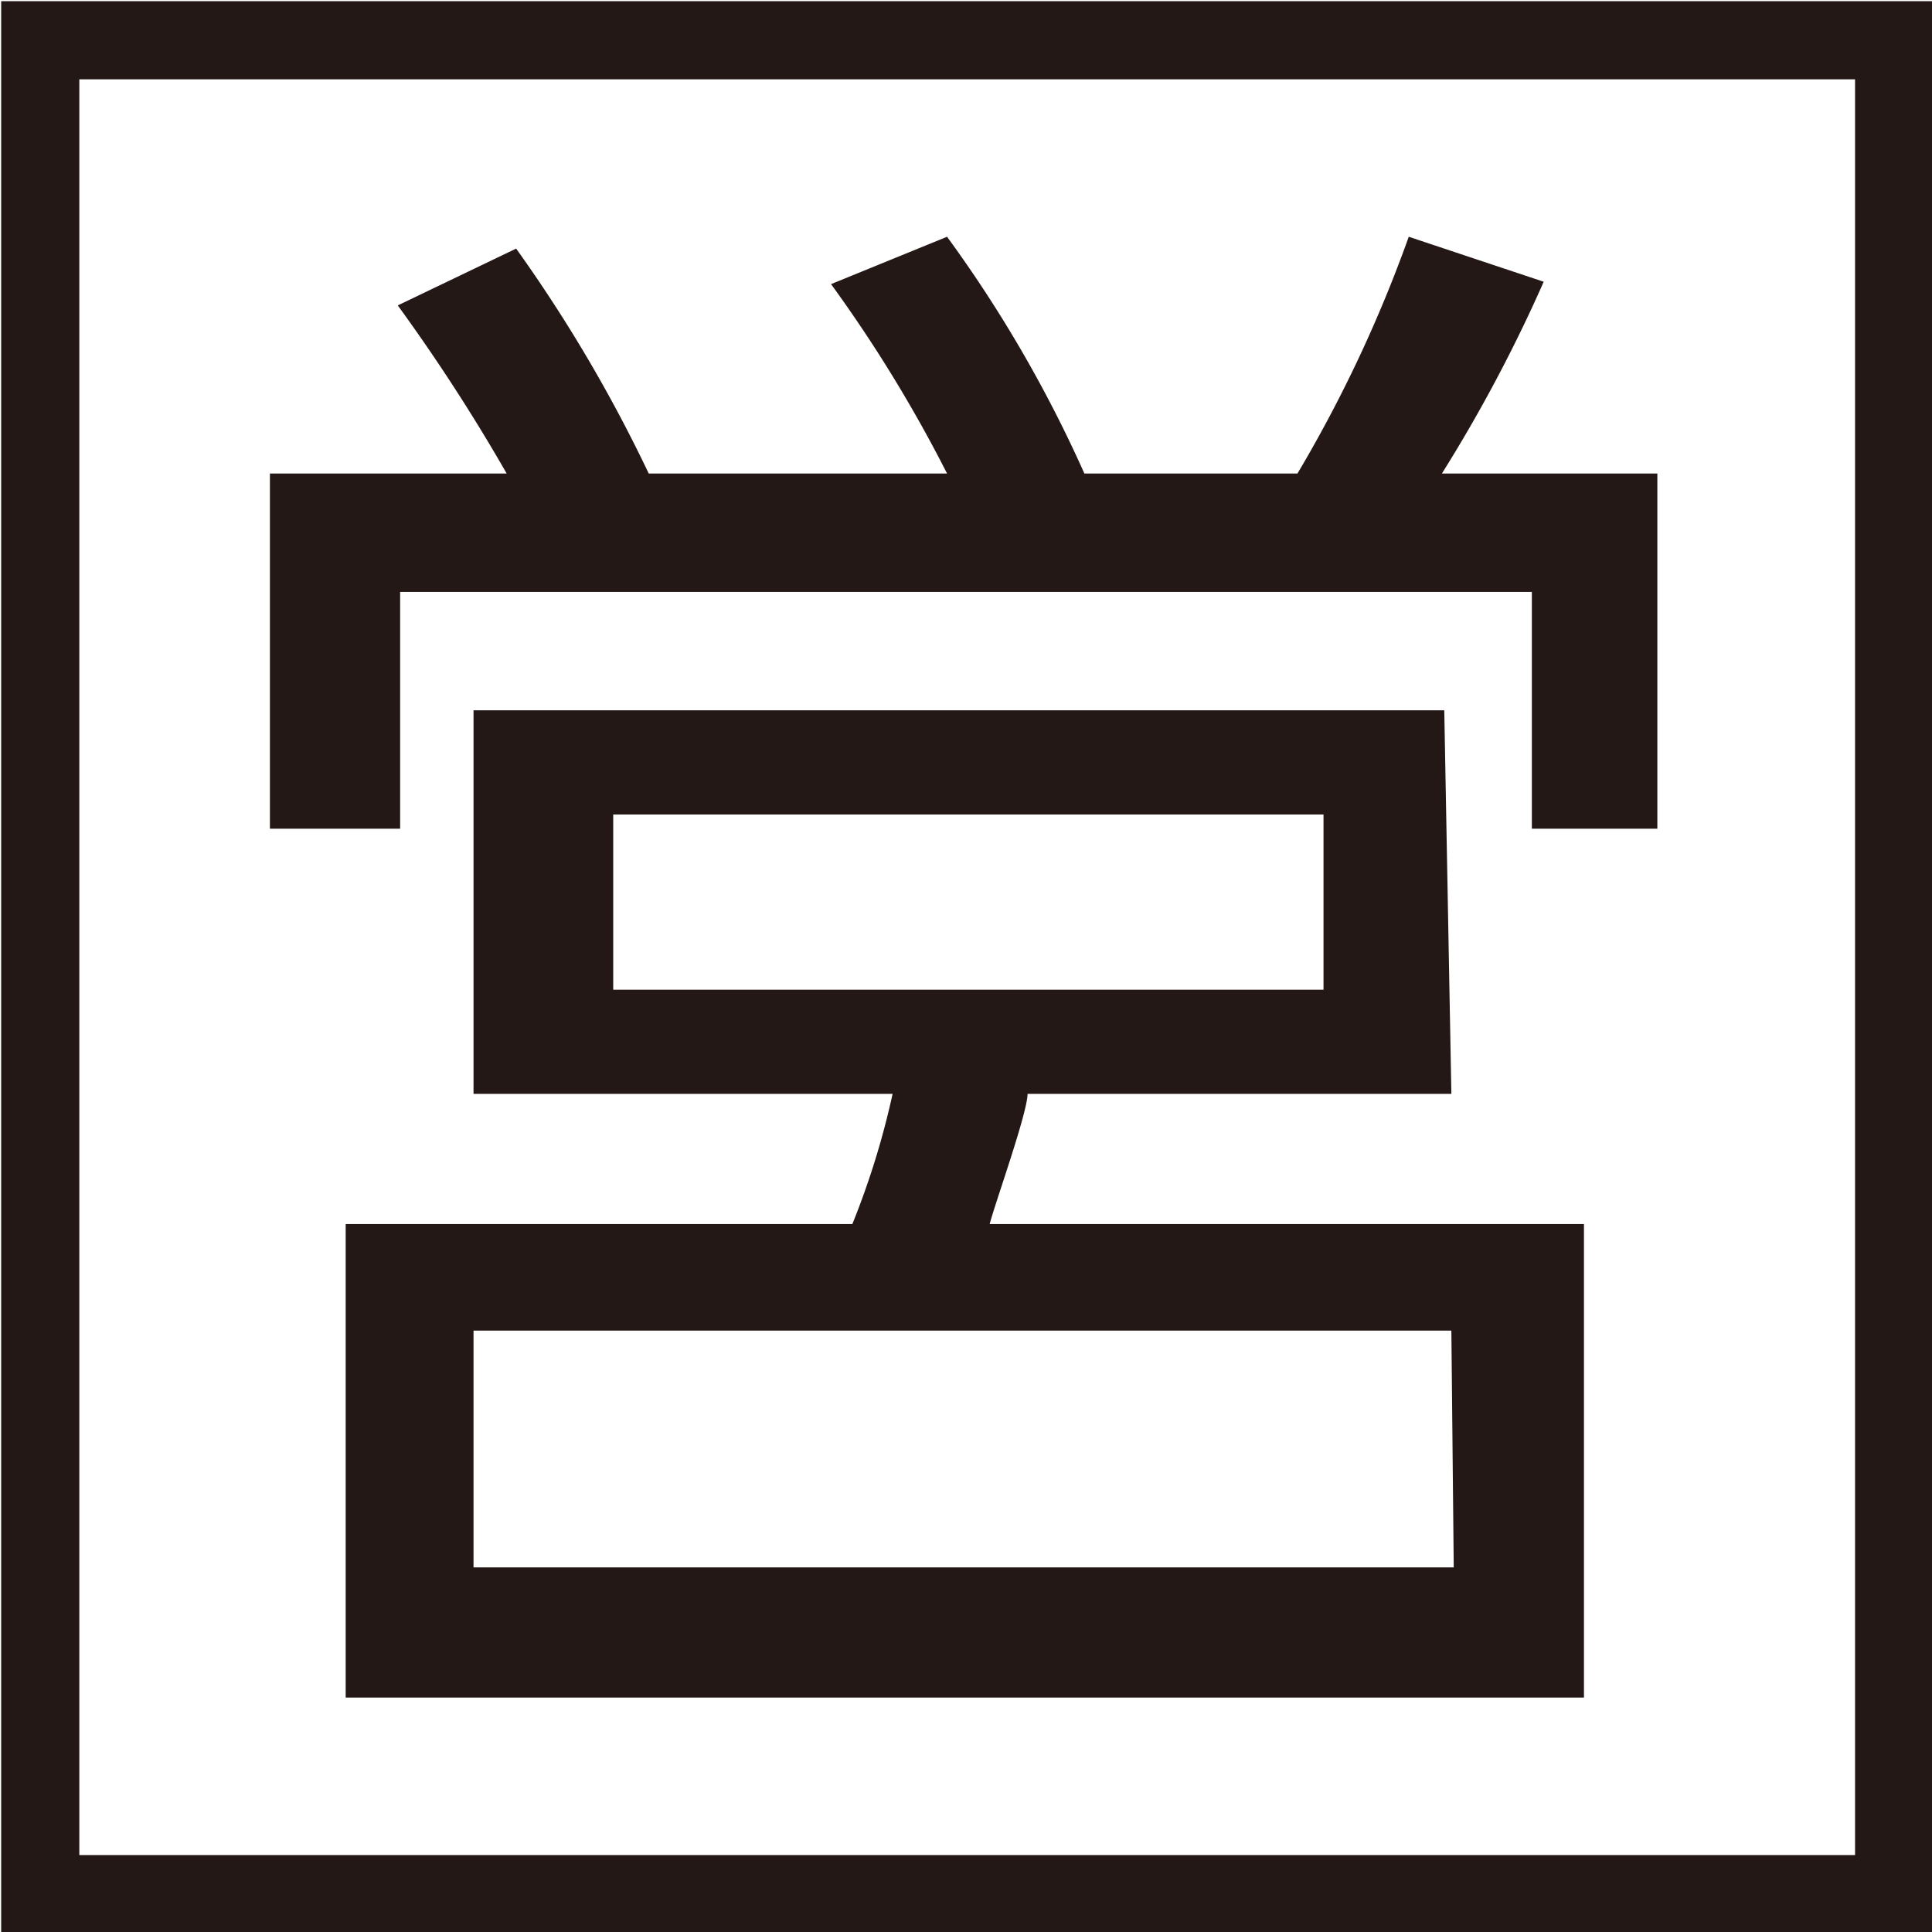
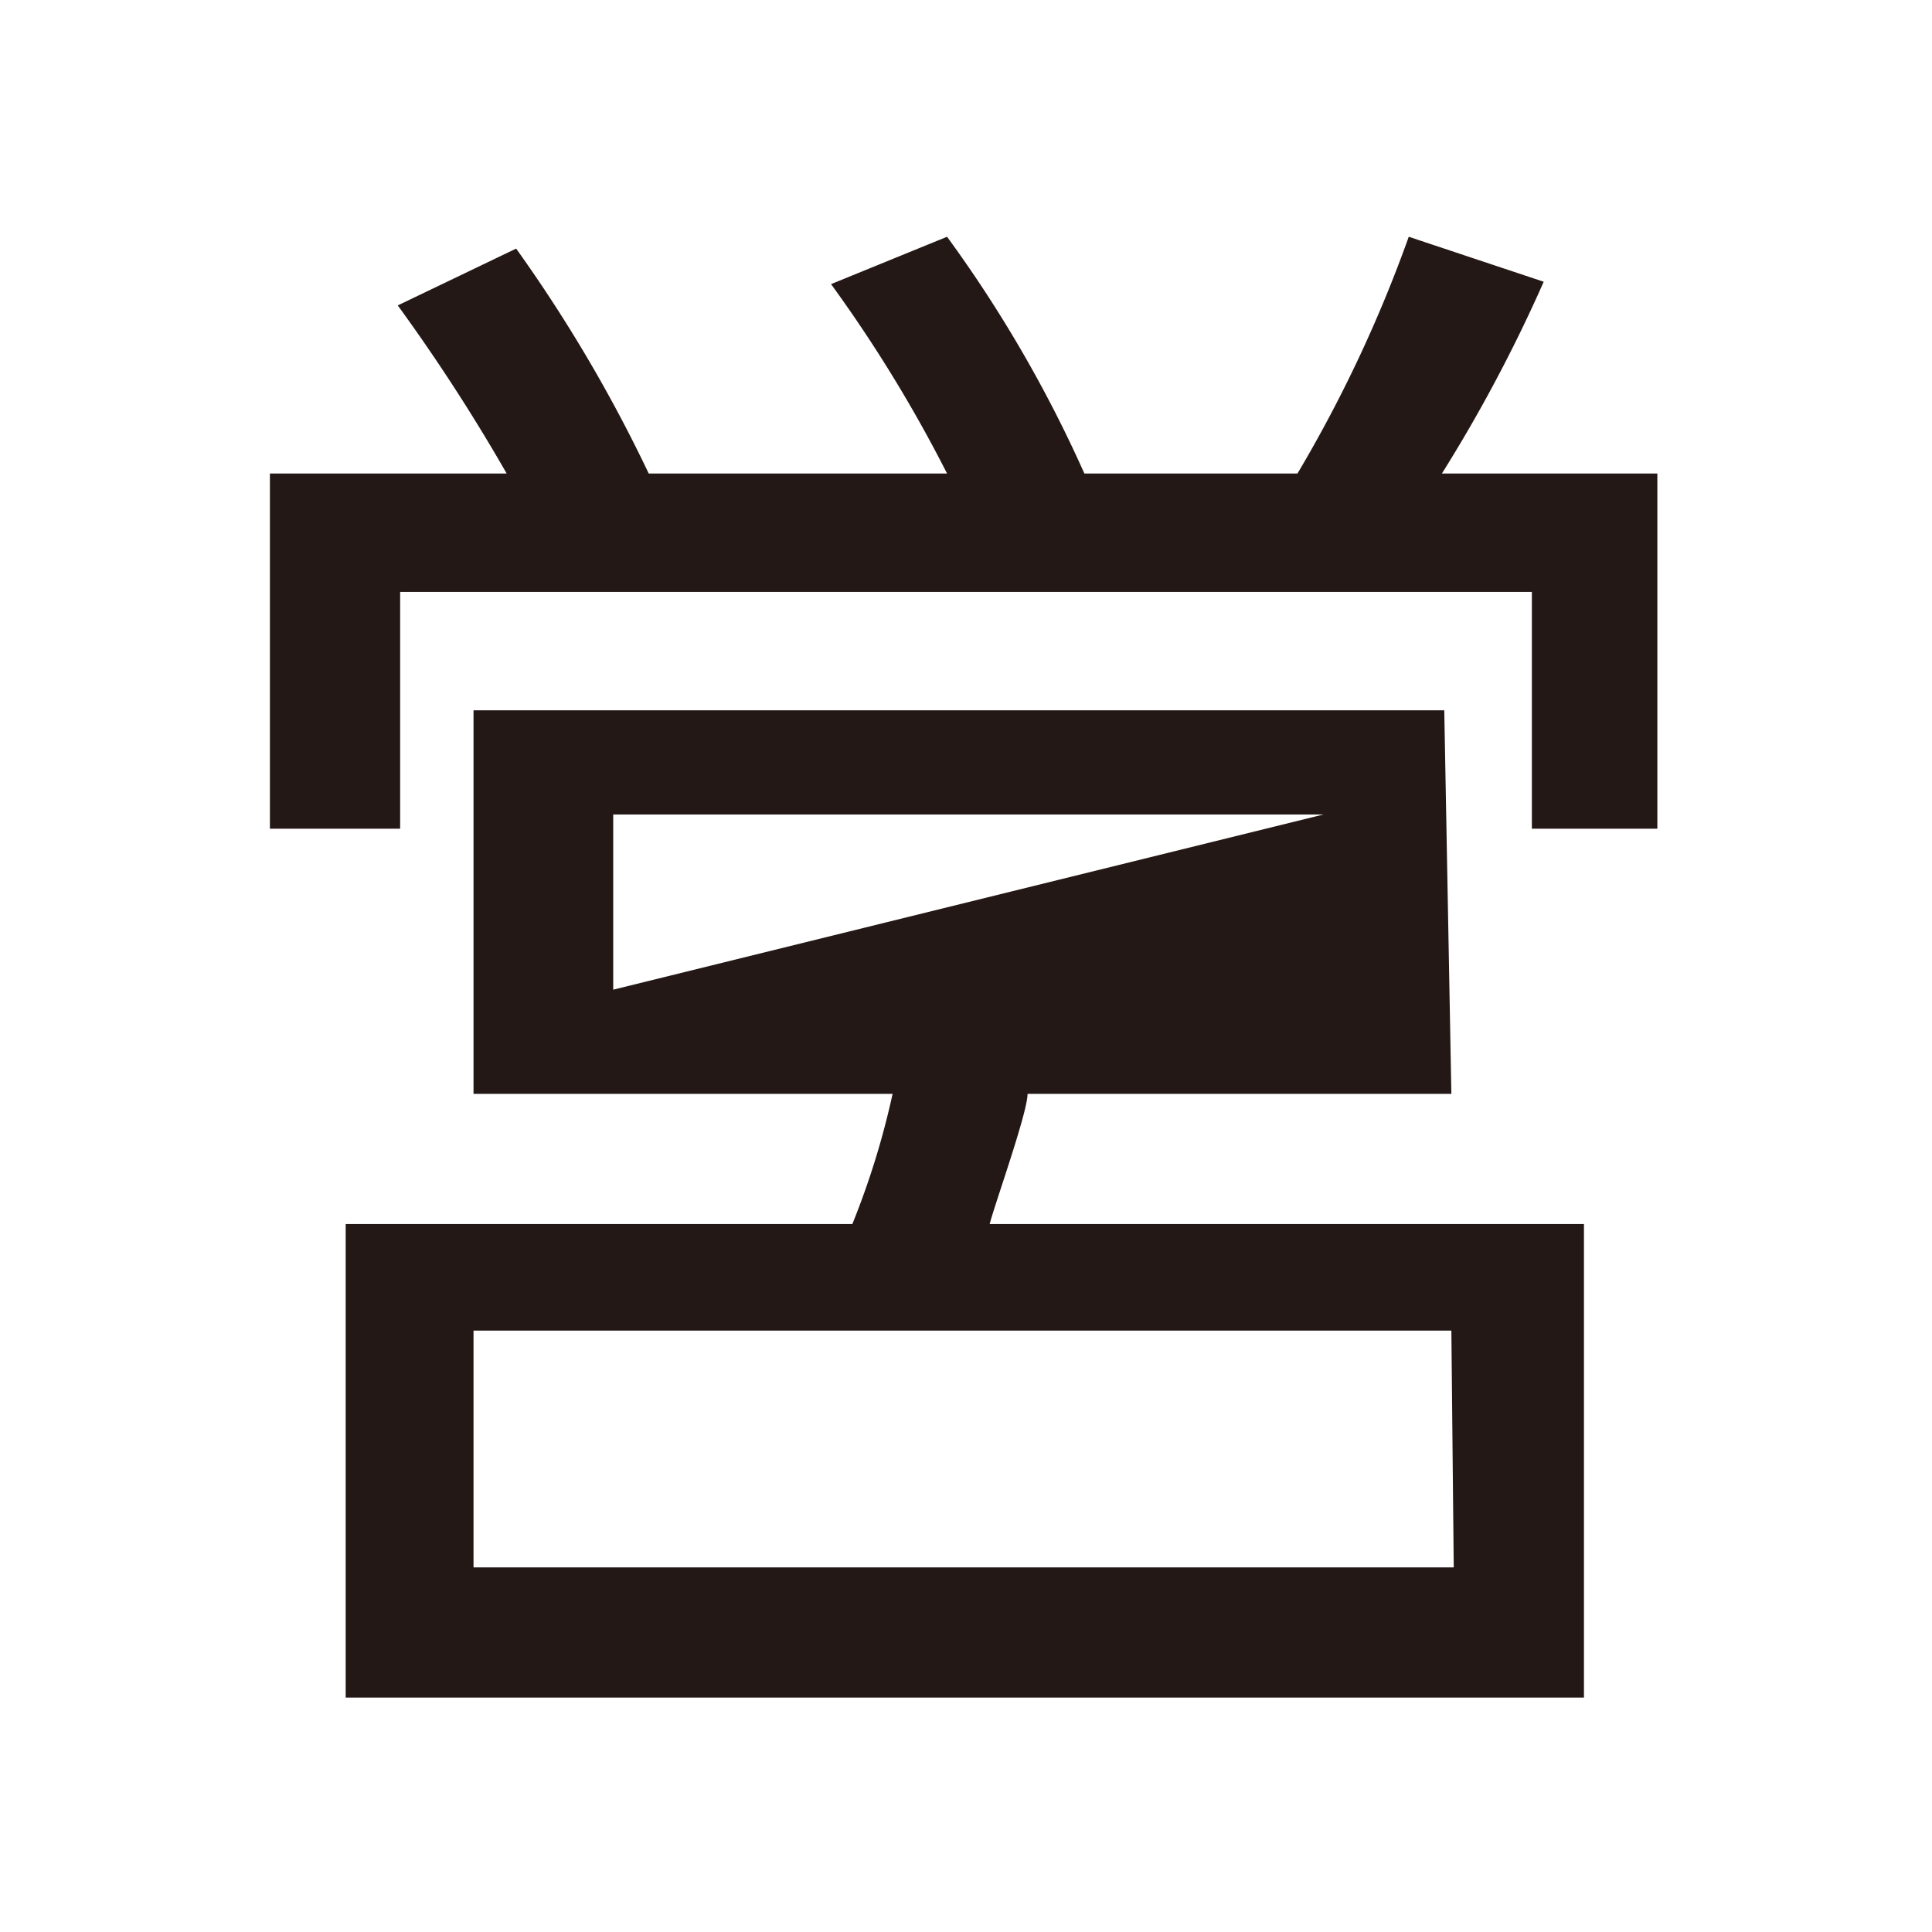
<svg xmlns="http://www.w3.org/2000/svg" viewBox="0 0 8.16 8.16">
  <defs>
    <style>.cls-1{fill:#231815;}.cls-2{fill:none;stroke:#231815;stroke-miterlimit:10;stroke-width:0.33px;}</style>
  </defs>
  <g id="レイヤー_2" data-name="レイヤー 2">
    <g id="レイヤー_1-2" data-name="レイヤー 1">
-       <path class="cls-1" d="M4,2a5.9,5.9,0,0,0-.49-.8L4,1a5.48,5.48,0,0,1,.58,1h.9a5.73,5.73,0,0,0,.47-1l.57.19A6.36,6.36,0,0,1,6.09,2H7v1.5H6.47v-1H1.69v1H1.14V2h1a7.76,7.76,0,0,0-.46-.71l.5-.24A6.22,6.22,0,0,1,2.74,2ZM6.13,4.62H4.34c0,.08-.14.47-.16.55H6.69v2H1.46V5.17H3.6a3.42,3.42,0,0,0,.17-.55H2V3h4.1Zm0,1H2v1H6.14ZM5.59,3.44h-3v.74h3Z" />
-       <rect class="cls-2" x="0.17" y="0.17" width="7.83" height="7.83" />
+       <path class="cls-1" d="M4,2a5.9,5.9,0,0,0-.49-.8L4,1a5.48,5.48,0,0,1,.58,1h.9a5.73,5.73,0,0,0,.47-1l.57.19A6.36,6.36,0,0,1,6.09,2H7v1.5H6.47v-1H1.69v1H1.14V2h1a7.76,7.76,0,0,0-.46-.71l.5-.24A6.22,6.22,0,0,1,2.74,2ZM6.13,4.62H4.34c0,.08-.14.47-.16.55H6.69v2H1.46V5.17H3.6a3.42,3.42,0,0,0,.17-.55H2V3h4.1Zm0,1H2v1H6.14ZM5.59,3.44h-3v.74Z" />
    </g>
  </g>
</svg>